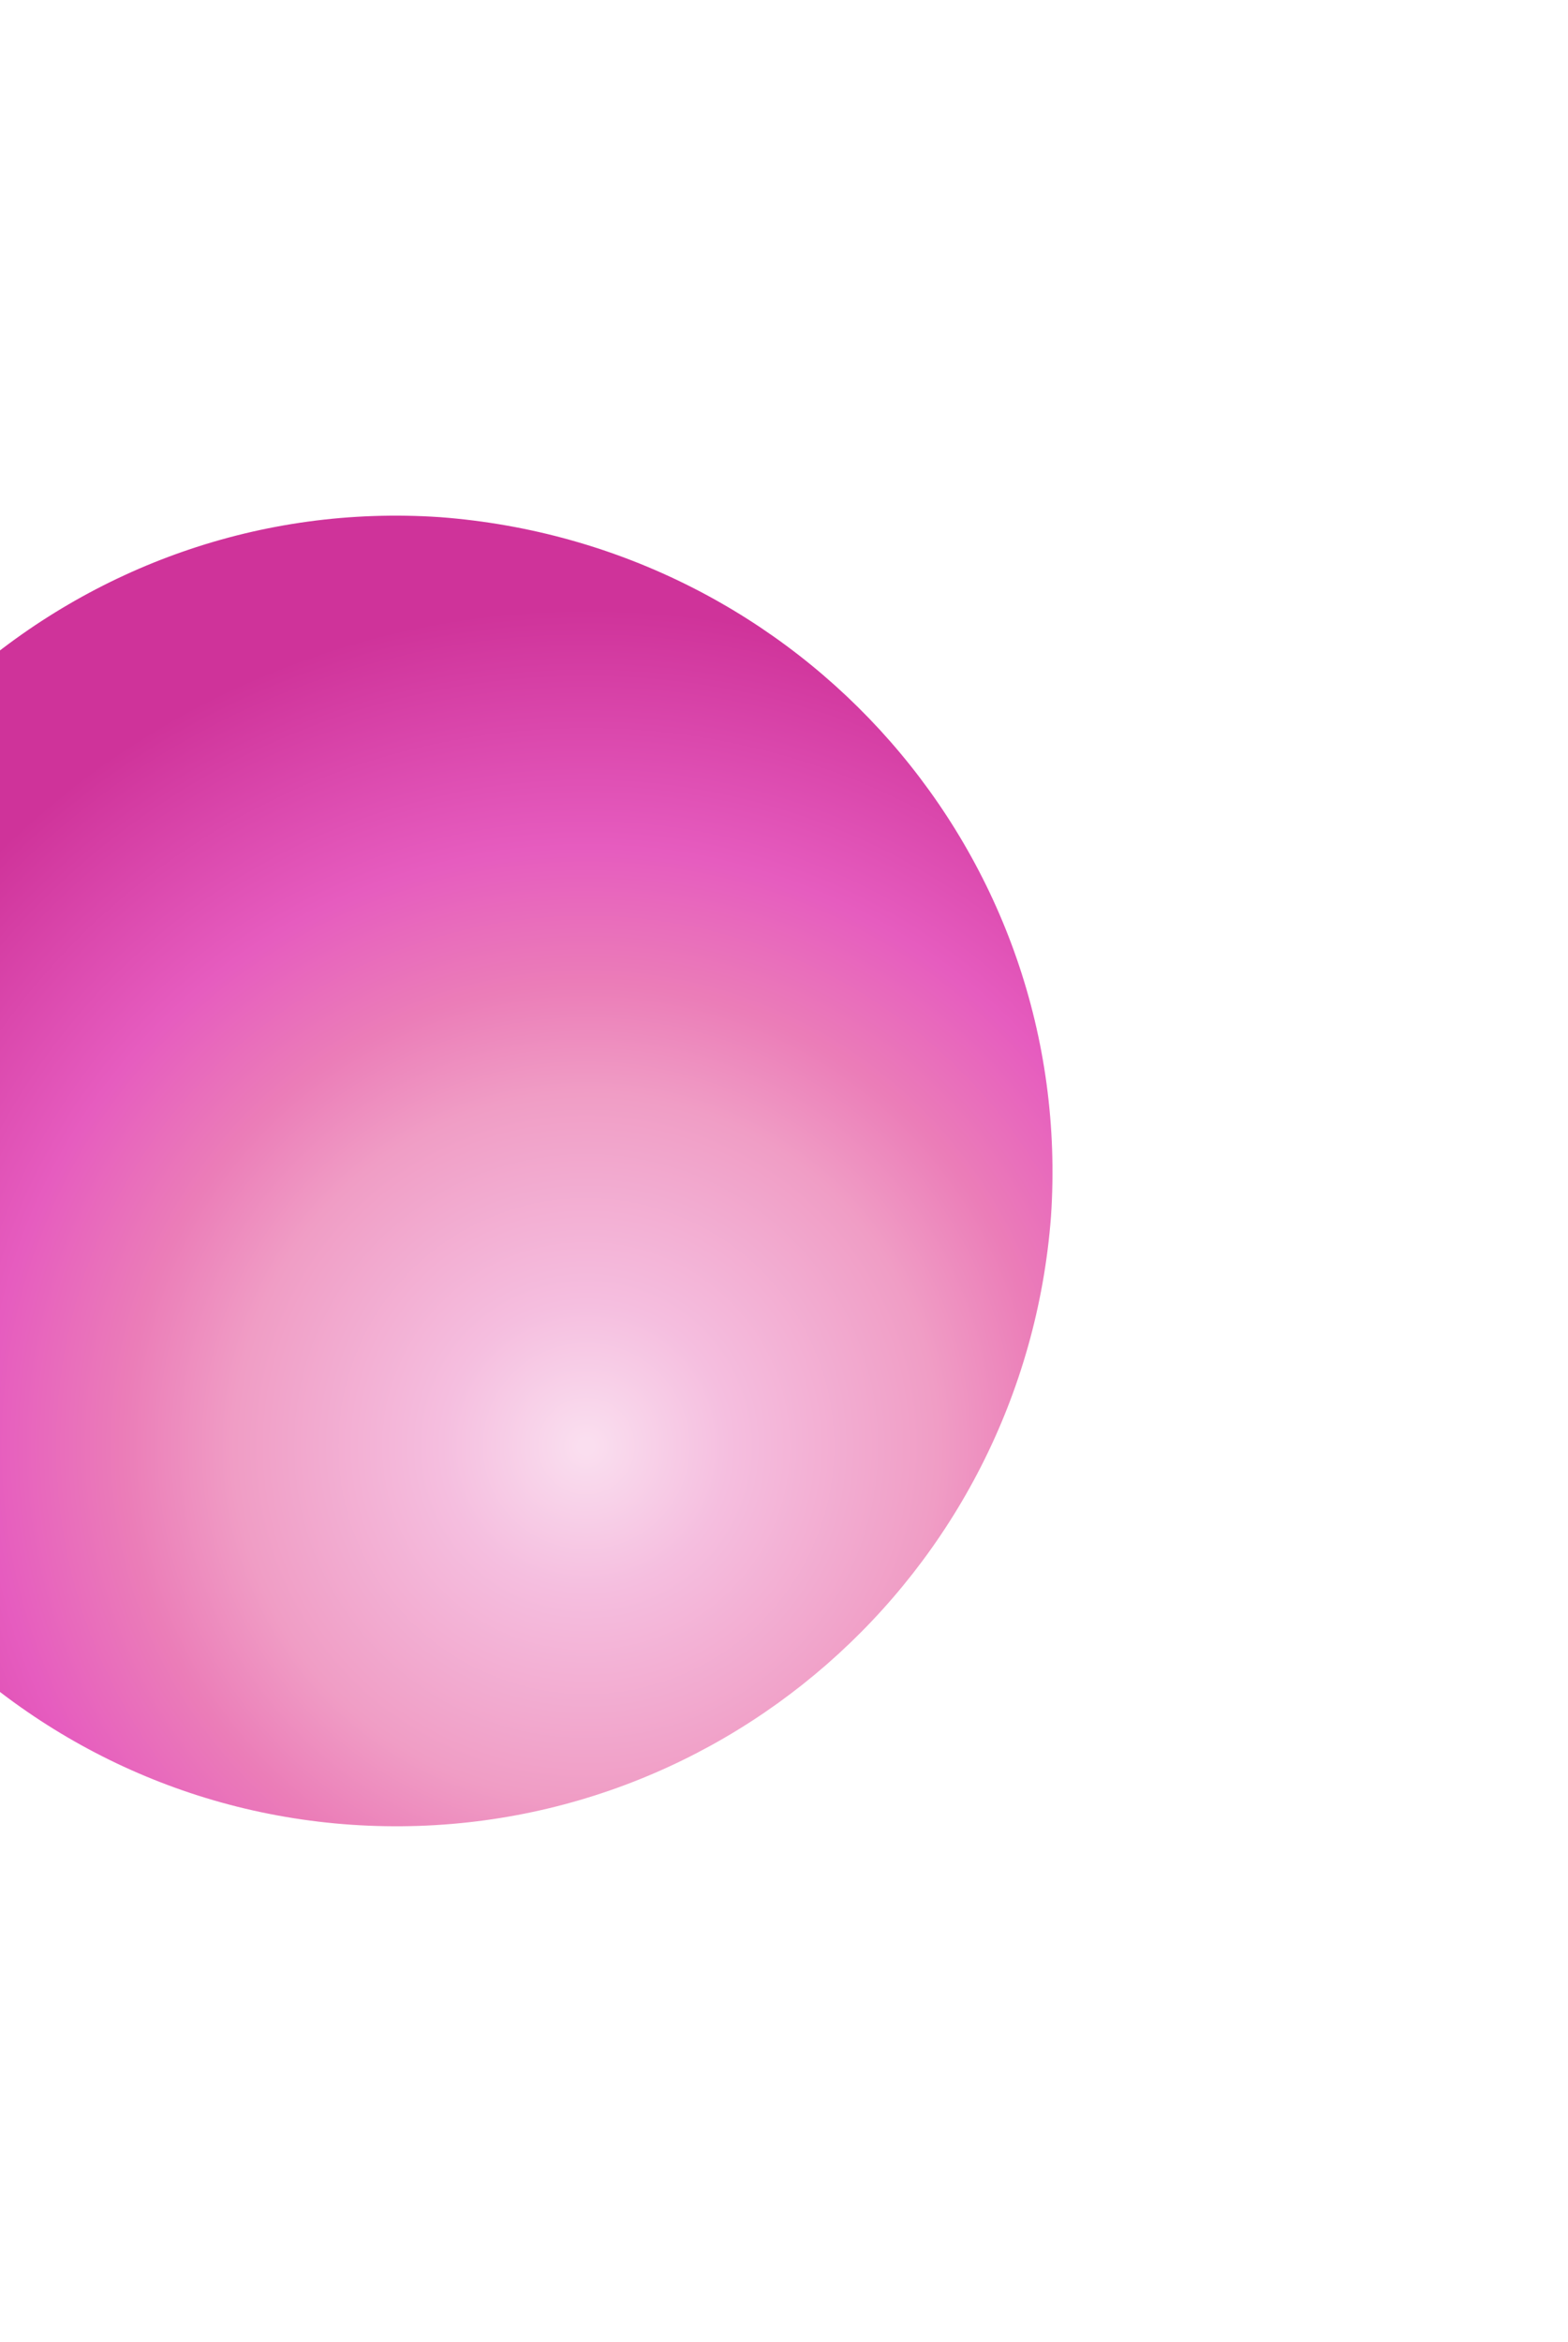
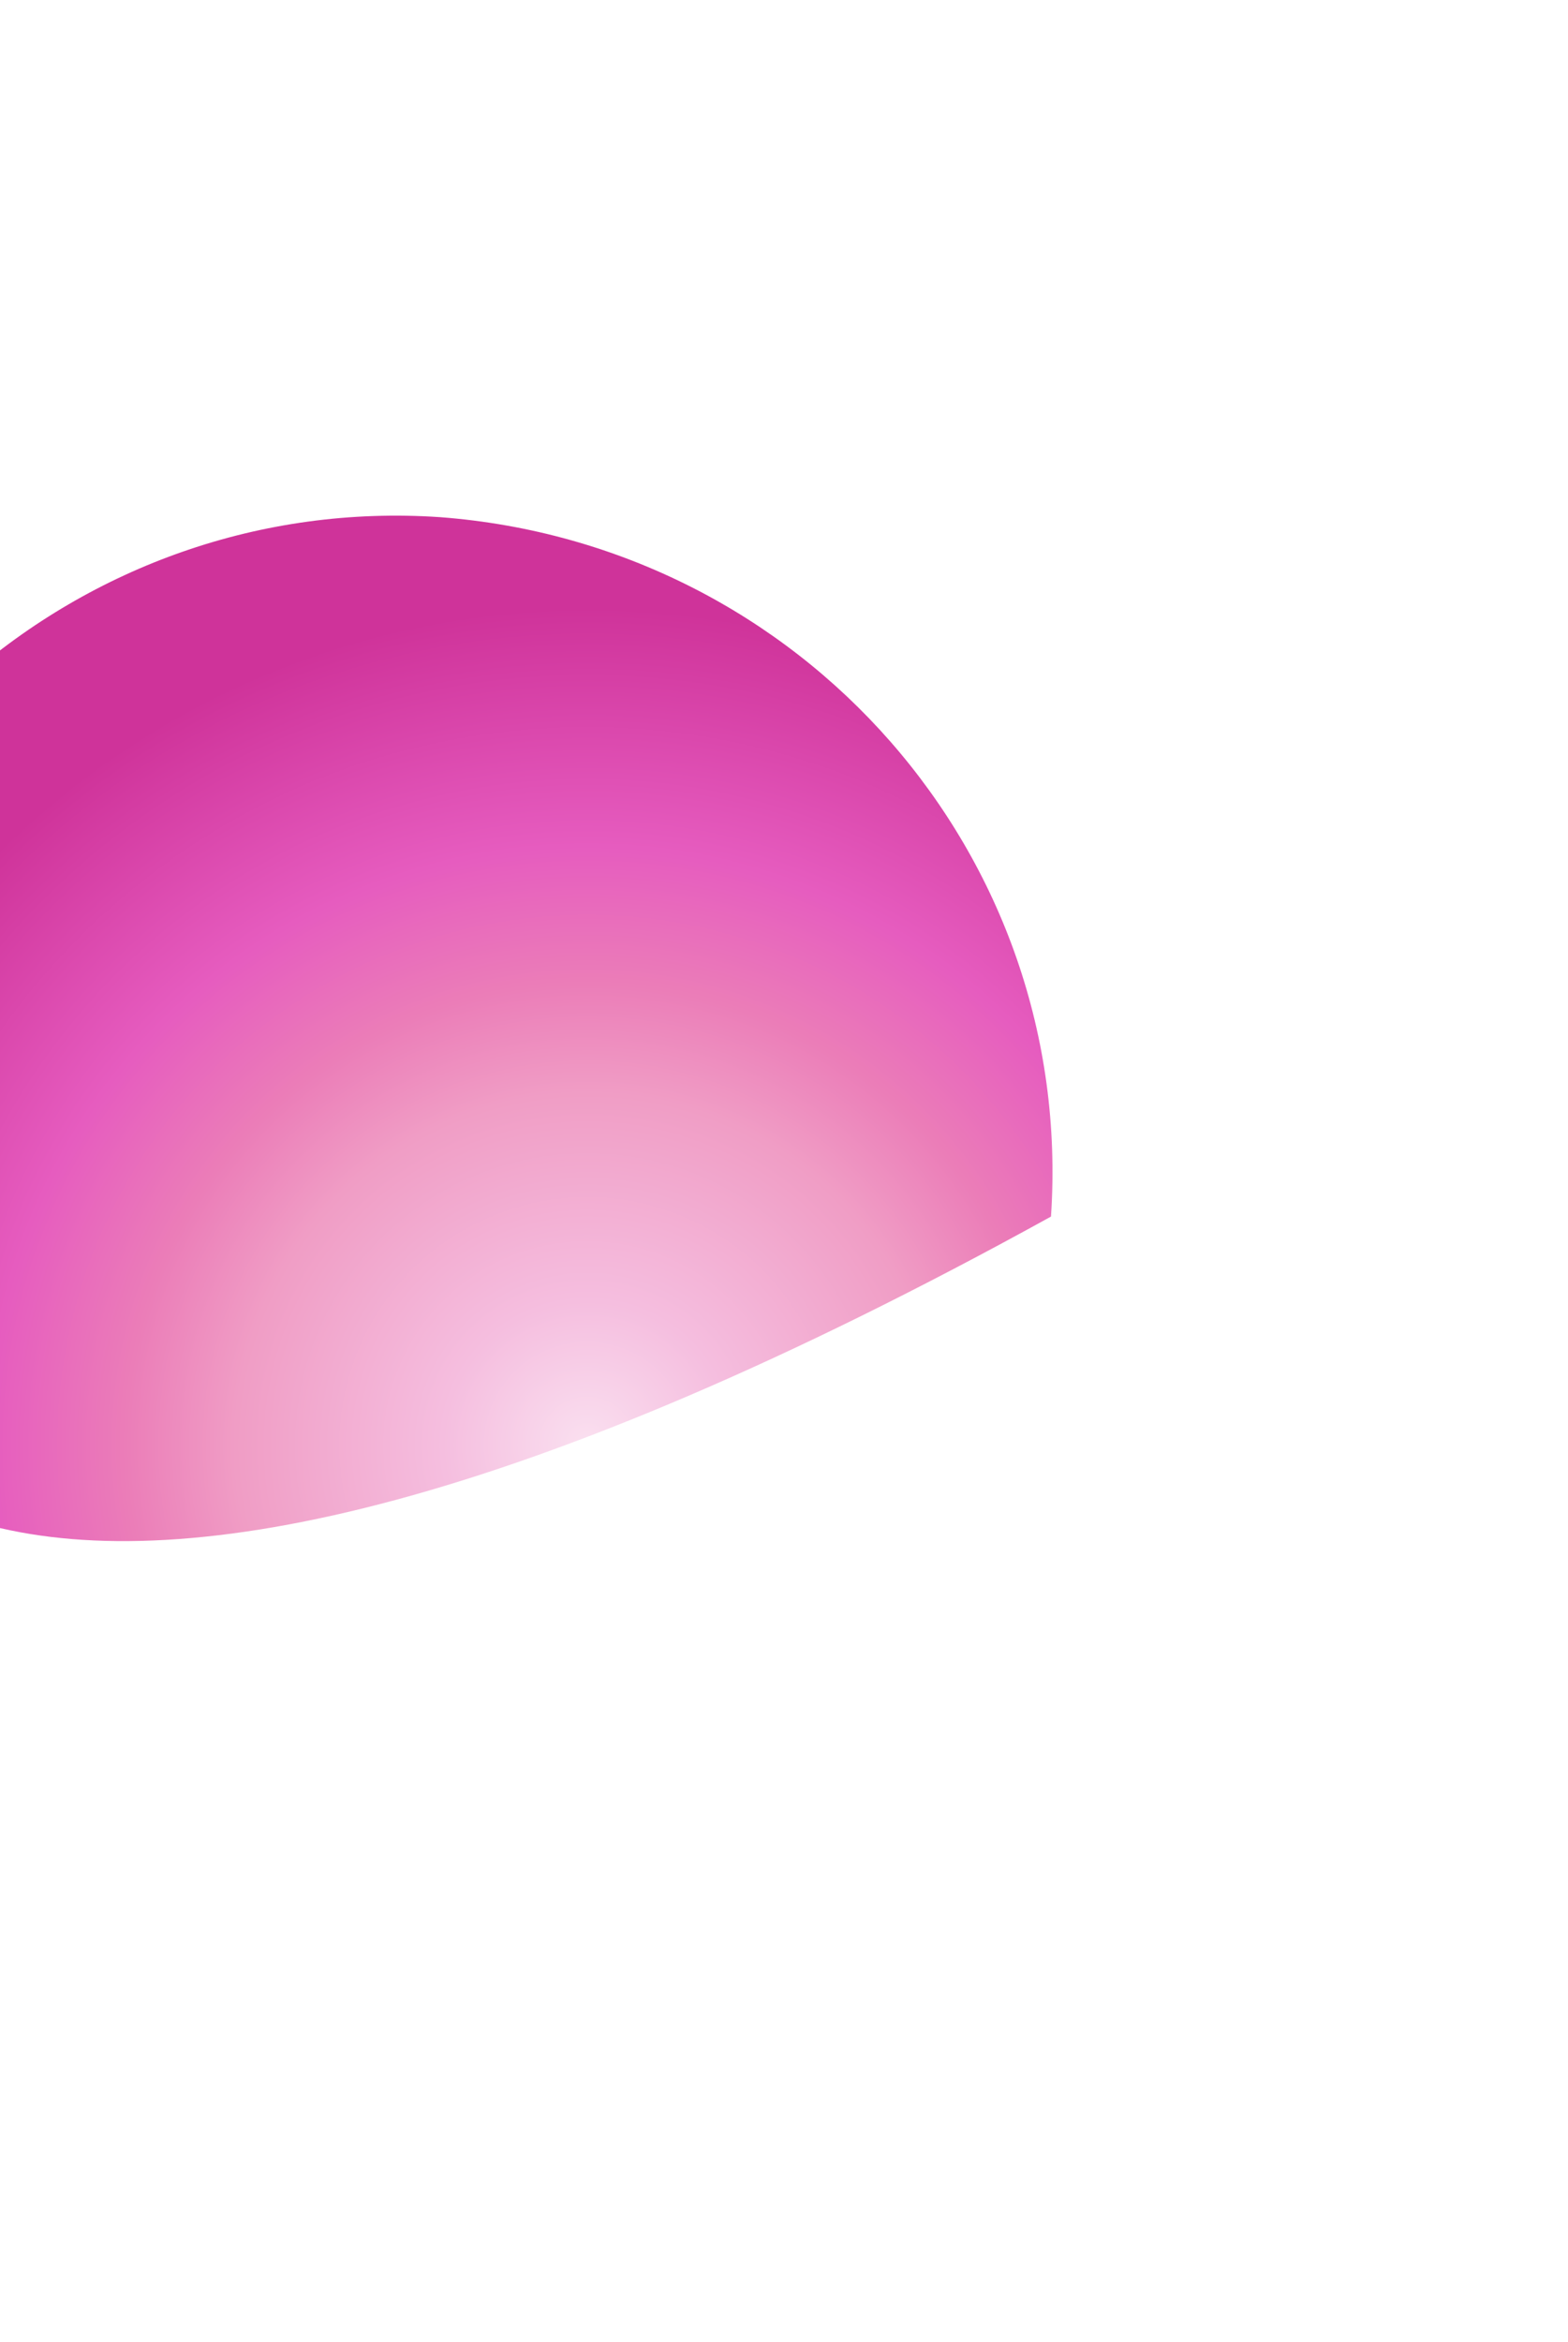
<svg xmlns="http://www.w3.org/2000/svg" width="73" height="109" viewBox="0 0 73 109" fill="none">
  <g filter="url(#filter0_f_146_5367)">
-     <path d="M-11.93 52.519C-10.798 35.676 3.78 22.938 20.482 24.07C37.324 25.344 50.062 39.78 48.93 56.623C47.656 73.324 33.22 86.062 16.377 84.93C-0.324 83.798 -13.062 69.22 -11.93 52.519Z" fill="url(#paint0_radial_146_5367)" />
+     <path d="M-11.93 52.519C-10.798 35.676 3.78 22.938 20.482 24.07C37.324 25.344 50.062 39.78 48.93 56.623C-0.324 83.798 -13.062 69.22 -11.93 52.519Z" fill="url(#paint0_radial_146_5367)" />
  </g>
  <defs>
    <filter id="filter0_f_146_5367" x="-35.1" y="0.9" width="107.2" height="107.2" filterUnits="userSpaceOnUse" color-interpolation-filters="sRGB">
      <feFlood flood-opacity="0" result="BackgroundImageFix" />
      <feBlend mode="normal" in="SourceGraphic" in2="BackgroundImageFix" result="shape" />
      <feGaussianBlur stdDeviation="11.55" result="effect1_foregroundBlur_146_5367" />
    </filter>
    <radialGradient id="paint0_radial_146_5367" cx="0" cy="0" r="1" gradientUnits="userSpaceOnUse" gradientTransform="translate(27.228 67.406) rotate(-176.13) scale(39.238)">
      <stop offset="0.009" stop-color="#FADEEF" />
      <stop offset="0.172" stop-color="#F5BEDF" />
      <stop offset="0.42" stop-color="#F09DC5" />
      <stop offset="0.551" stop-color="#EB7DB8" />
      <stop offset="0.715" stop-color="#E65CBF" />
      <stop offset="1" stop-color="#CF339A" />
    </radialGradient>
  </defs>
</svg>